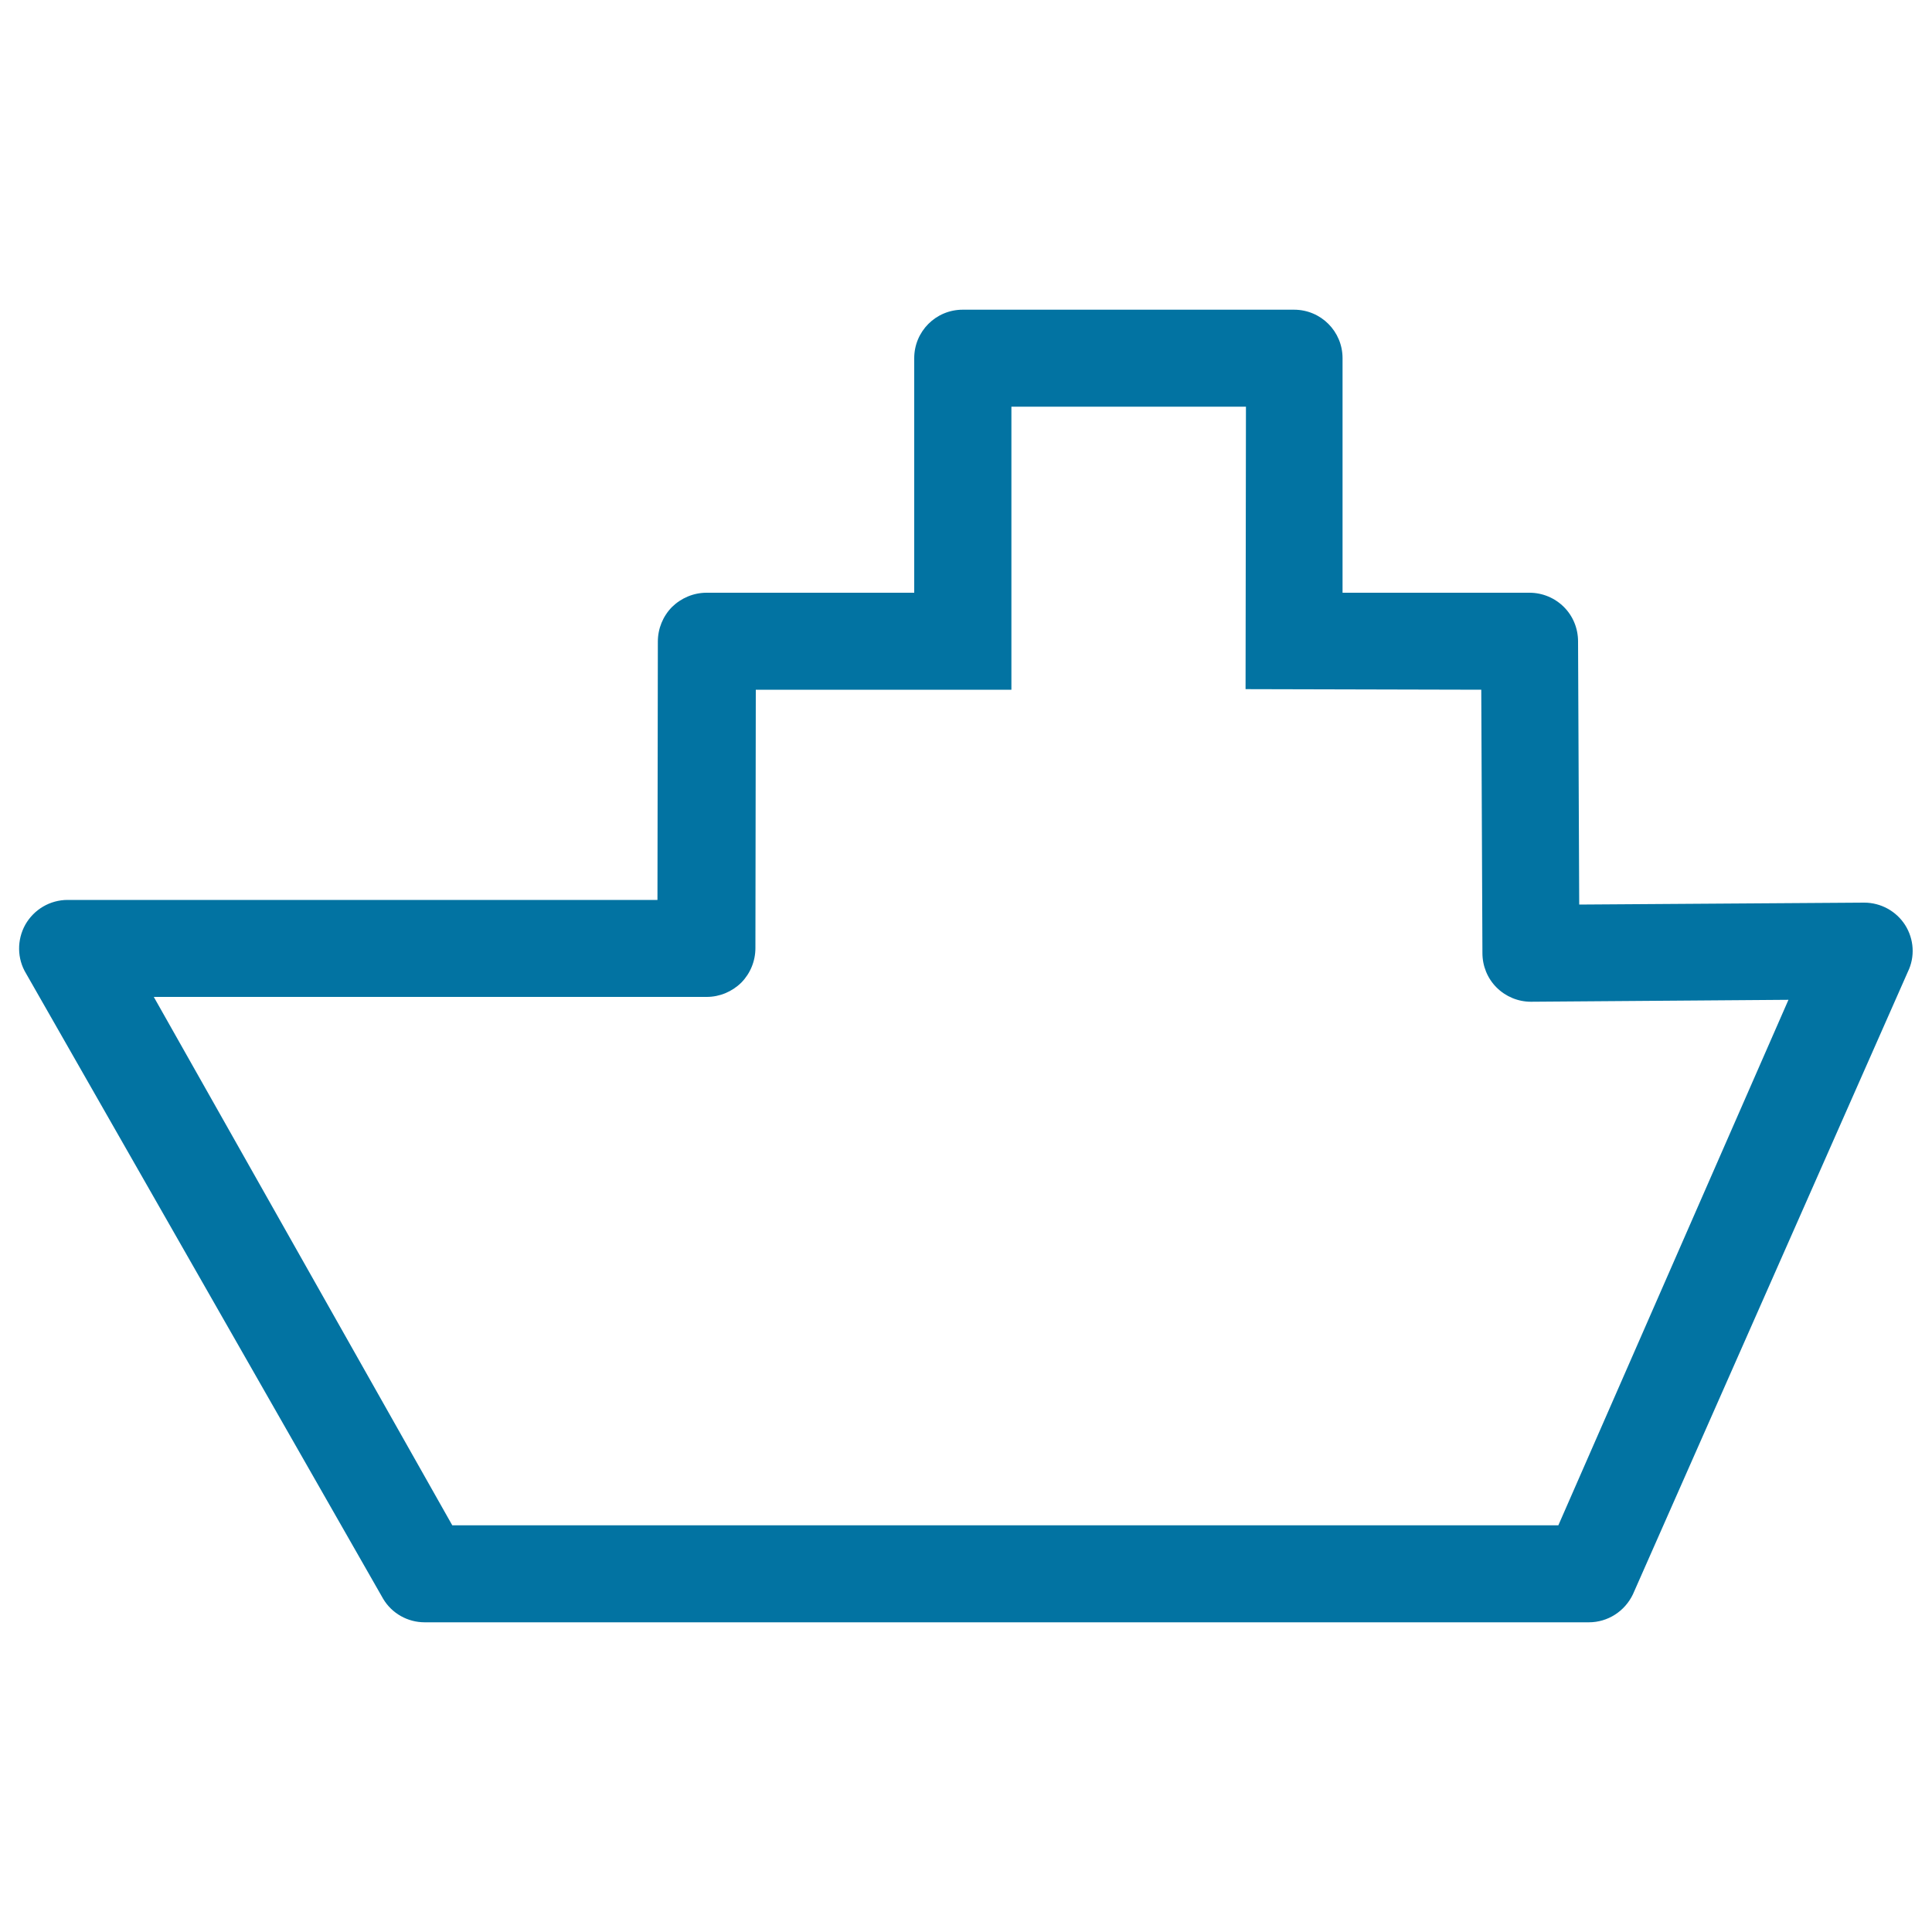
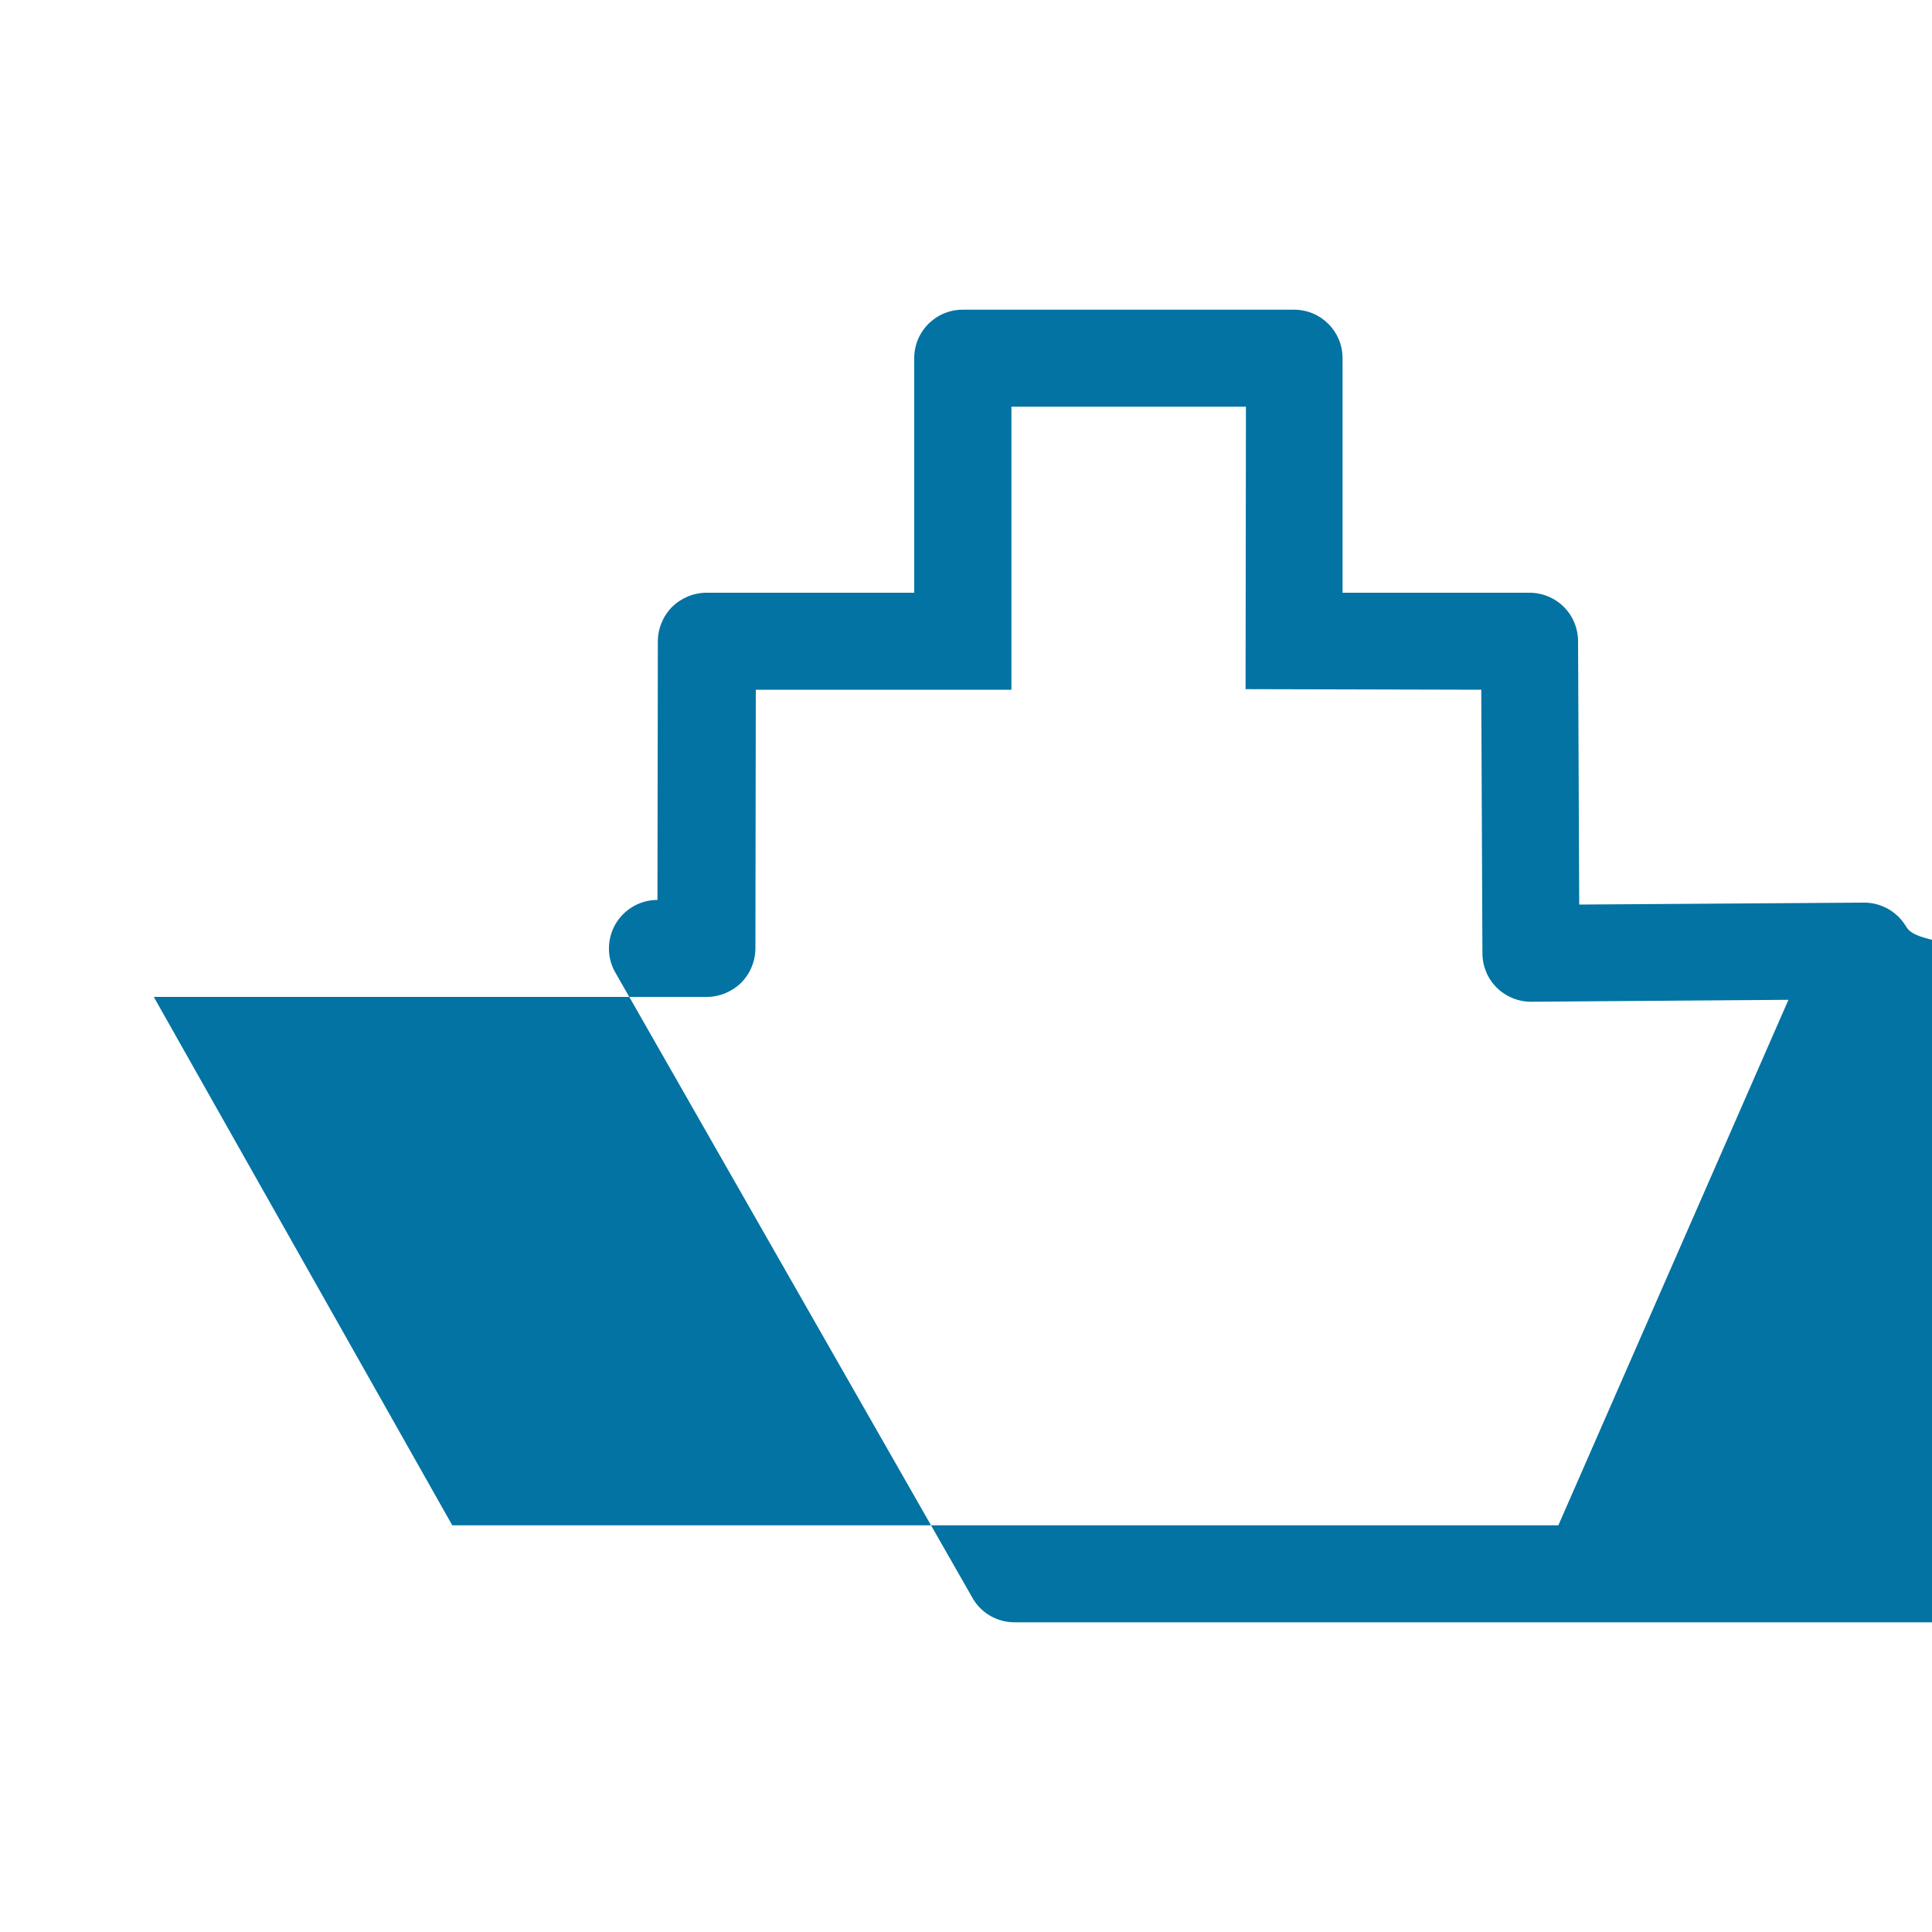
<svg xmlns="http://www.w3.org/2000/svg" viewBox="0 0 1000 1000" style="fill:#0273a2">
  <title>Ocean Shipping SVG icon</title>
-   <path d="M986.1,478.8c-4.6-7.2-12.6-11.6-21.2-11.6l-147.5,1L816.8,332c0-6.7-2.6-13.1-7.3-17.8c-4.7-4.7-11.1-7.4-17.8-7.4h-96.8l0-121.4c0-13.9-11.2-25.1-25.1-25.1H498.3c-13.9,0-25.1,11.2-25.1,25.1l0,121.4H365.7c-6.7,0-13.1,2.7-17.9,7.4c-4.7,4.8-7.3,11.2-7.3,17.9l-0.2,133.7l-305.3,0c-9.1,0-17.4,4.9-21.9,12.8c-4.4,7.9-4.3,17.6,0.4,25.3l184.8,323.6c4.5,7.6,12.7,12.2,21.5,12.2h602.6c9.8,0,18.6-5.7,22.8-14.5l142.3-322.2C991.3,495.2,990.7,486.1,986.1,478.8z M806.6,789.5H234.1L79.6,516h286.2c6.7,0,13.1-2.7,17.9-7.4c4.7-4.8,7.3-11.2,7.3-17.9l0.2-133.7h132.3V210.5h121.4l-0.2,146.2l122,0.3l0.6,136.3c0,6.7,2.6,13.1,7.3,17.8c4.7,4.7,11.1,7.4,17.8,7.4l133.3-1L806.6,789.5z" />
+   <path d="M986.1,478.8c-4.6-7.2-12.6-11.6-21.2-11.6l-147.5,1L816.8,332c0-6.7-2.6-13.1-7.3-17.8c-4.7-4.7-11.1-7.4-17.8-7.4h-96.8l0-121.4c0-13.9-11.2-25.1-25.1-25.1H498.3c-13.9,0-25.1,11.2-25.1,25.1l0,121.4H365.7c-6.7,0-13.1,2.7-17.9,7.4c-4.7,4.8-7.3,11.2-7.3,17.9l-0.2,133.7c-9.1,0-17.4,4.9-21.9,12.8c-4.4,7.9-4.3,17.6,0.4,25.3l184.8,323.6c4.5,7.6,12.7,12.2,21.5,12.2h602.6c9.8,0,18.6-5.7,22.8-14.5l142.3-322.2C991.3,495.2,990.7,486.1,986.1,478.8z M806.6,789.5H234.1L79.6,516h286.2c6.7,0,13.1-2.7,17.9-7.4c4.7-4.8,7.3-11.2,7.3-17.9l0.2-133.7h132.3V210.5h121.4l-0.2,146.2l122,0.3l0.6,136.3c0,6.7,2.6,13.1,7.3,17.8c4.7,4.7,11.1,7.4,17.8,7.4l133.3-1L806.6,789.5z" />
</svg>